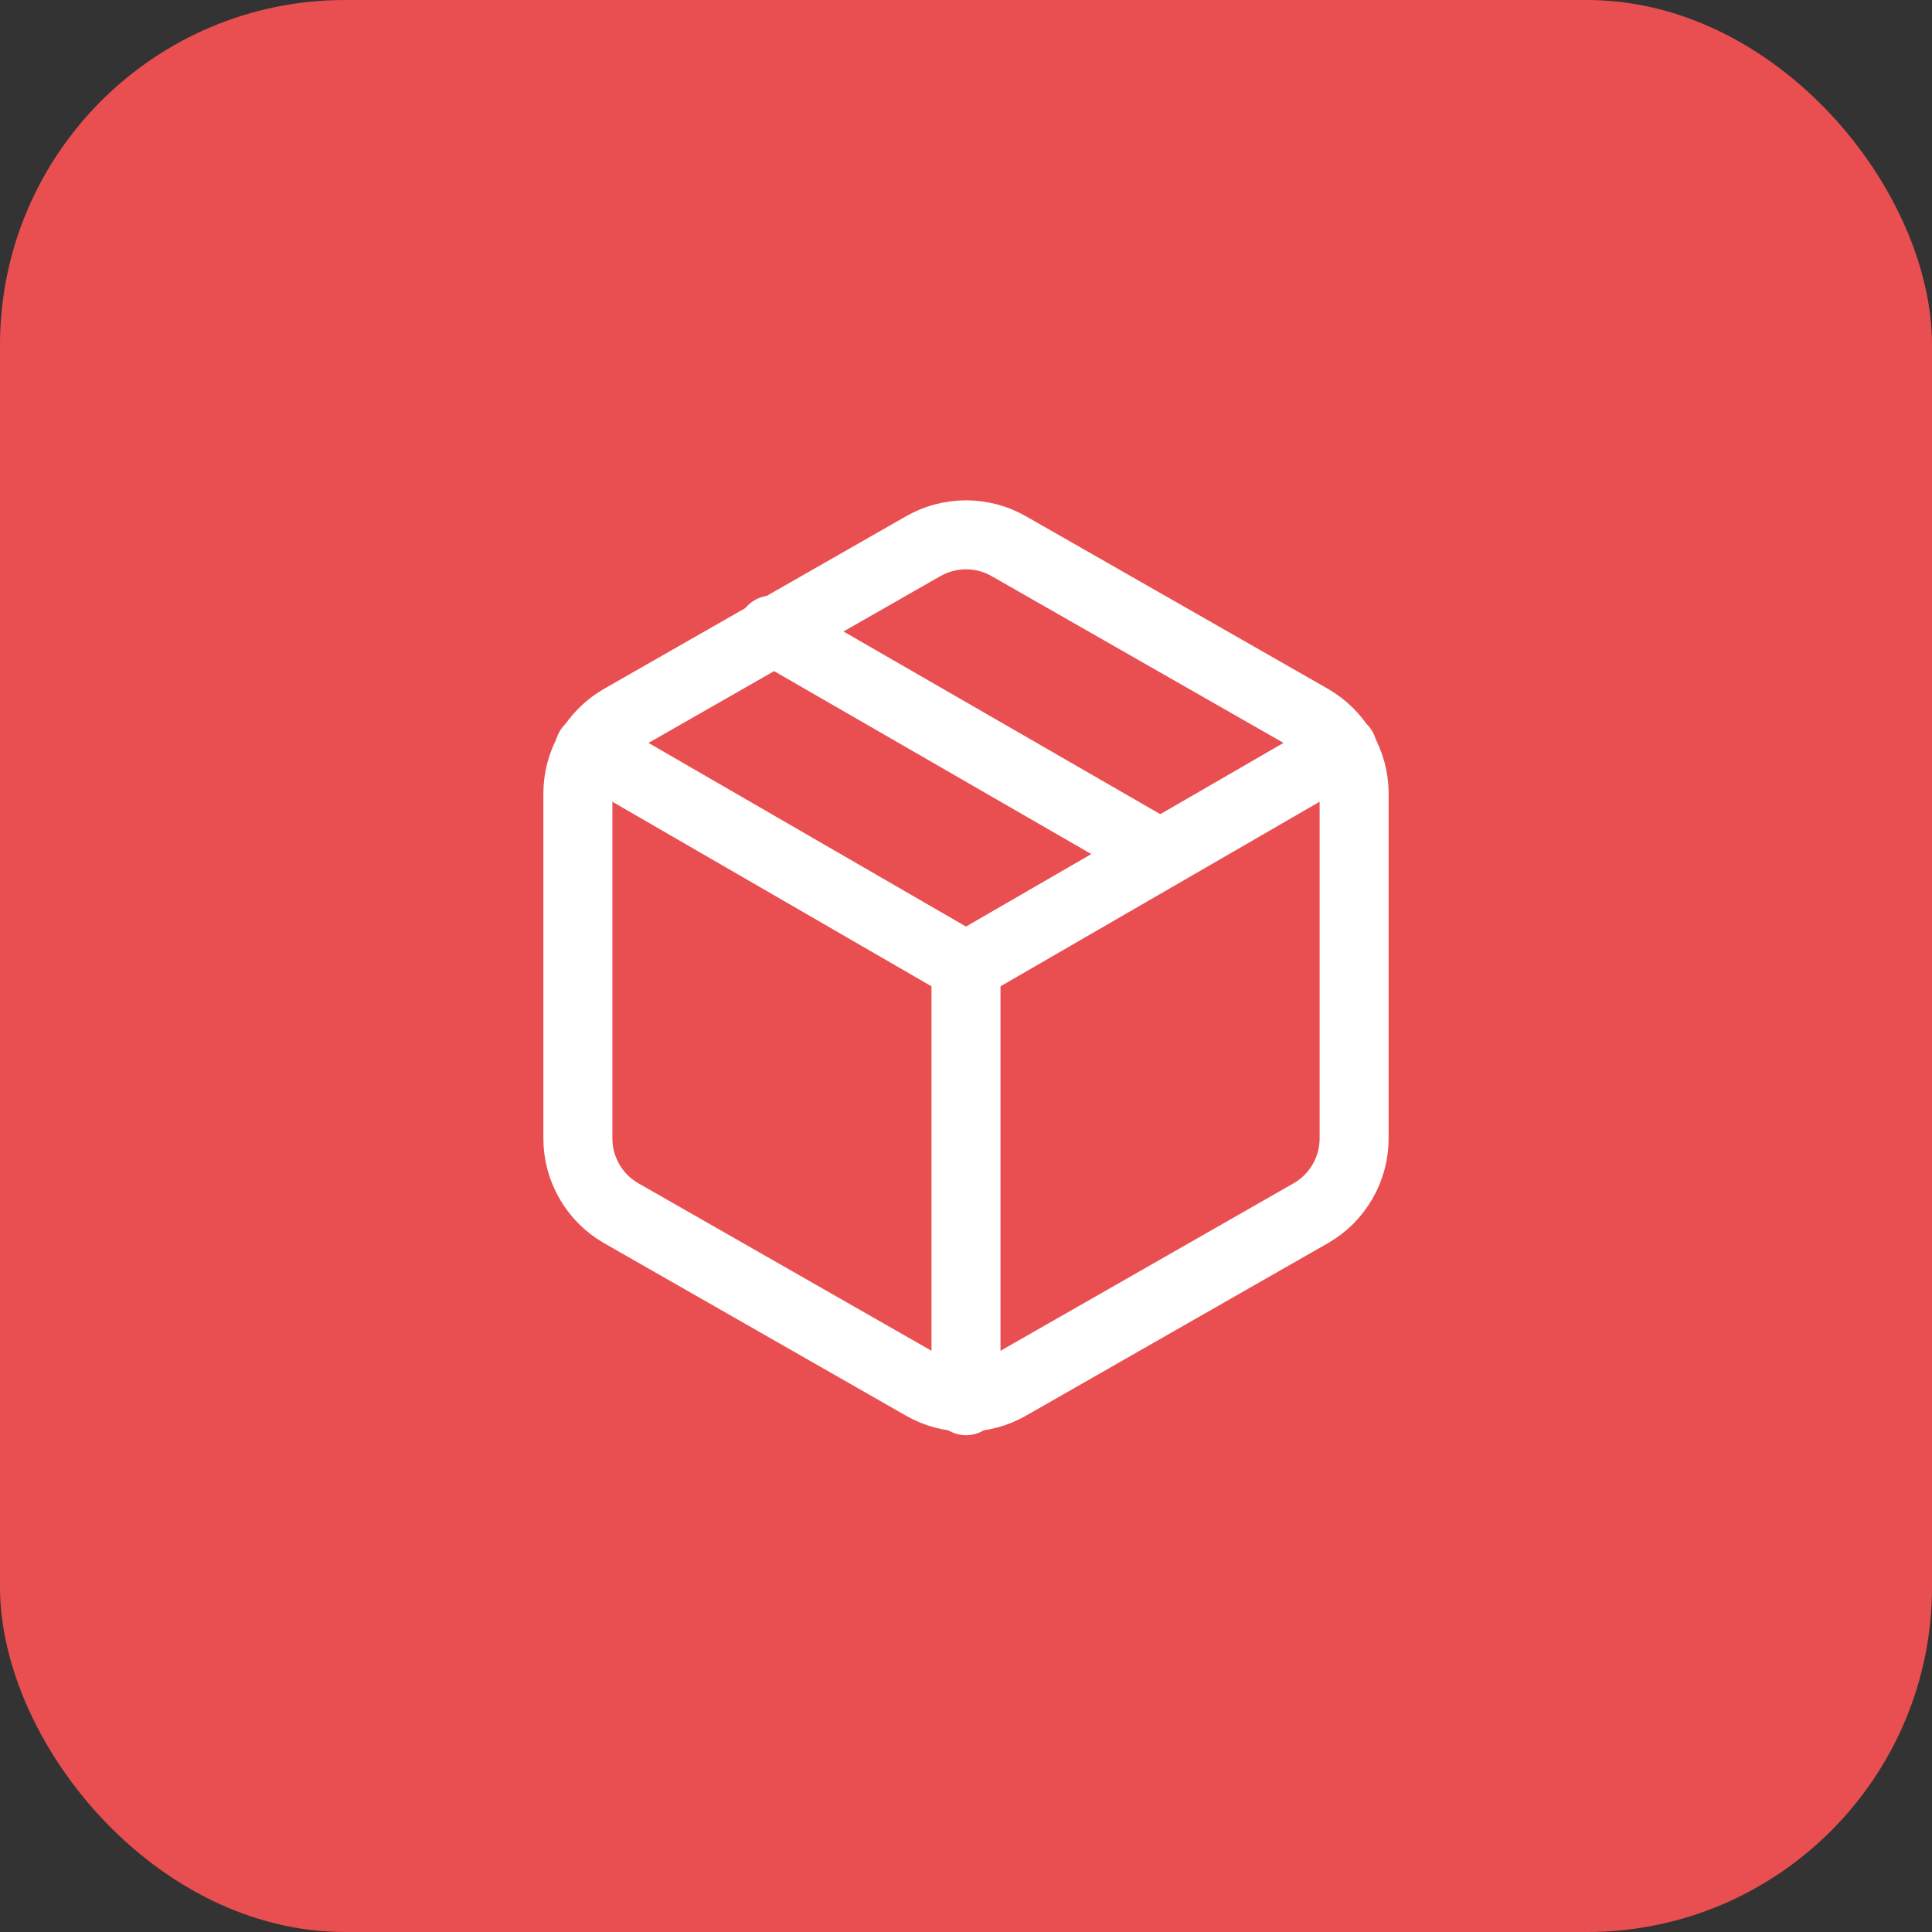
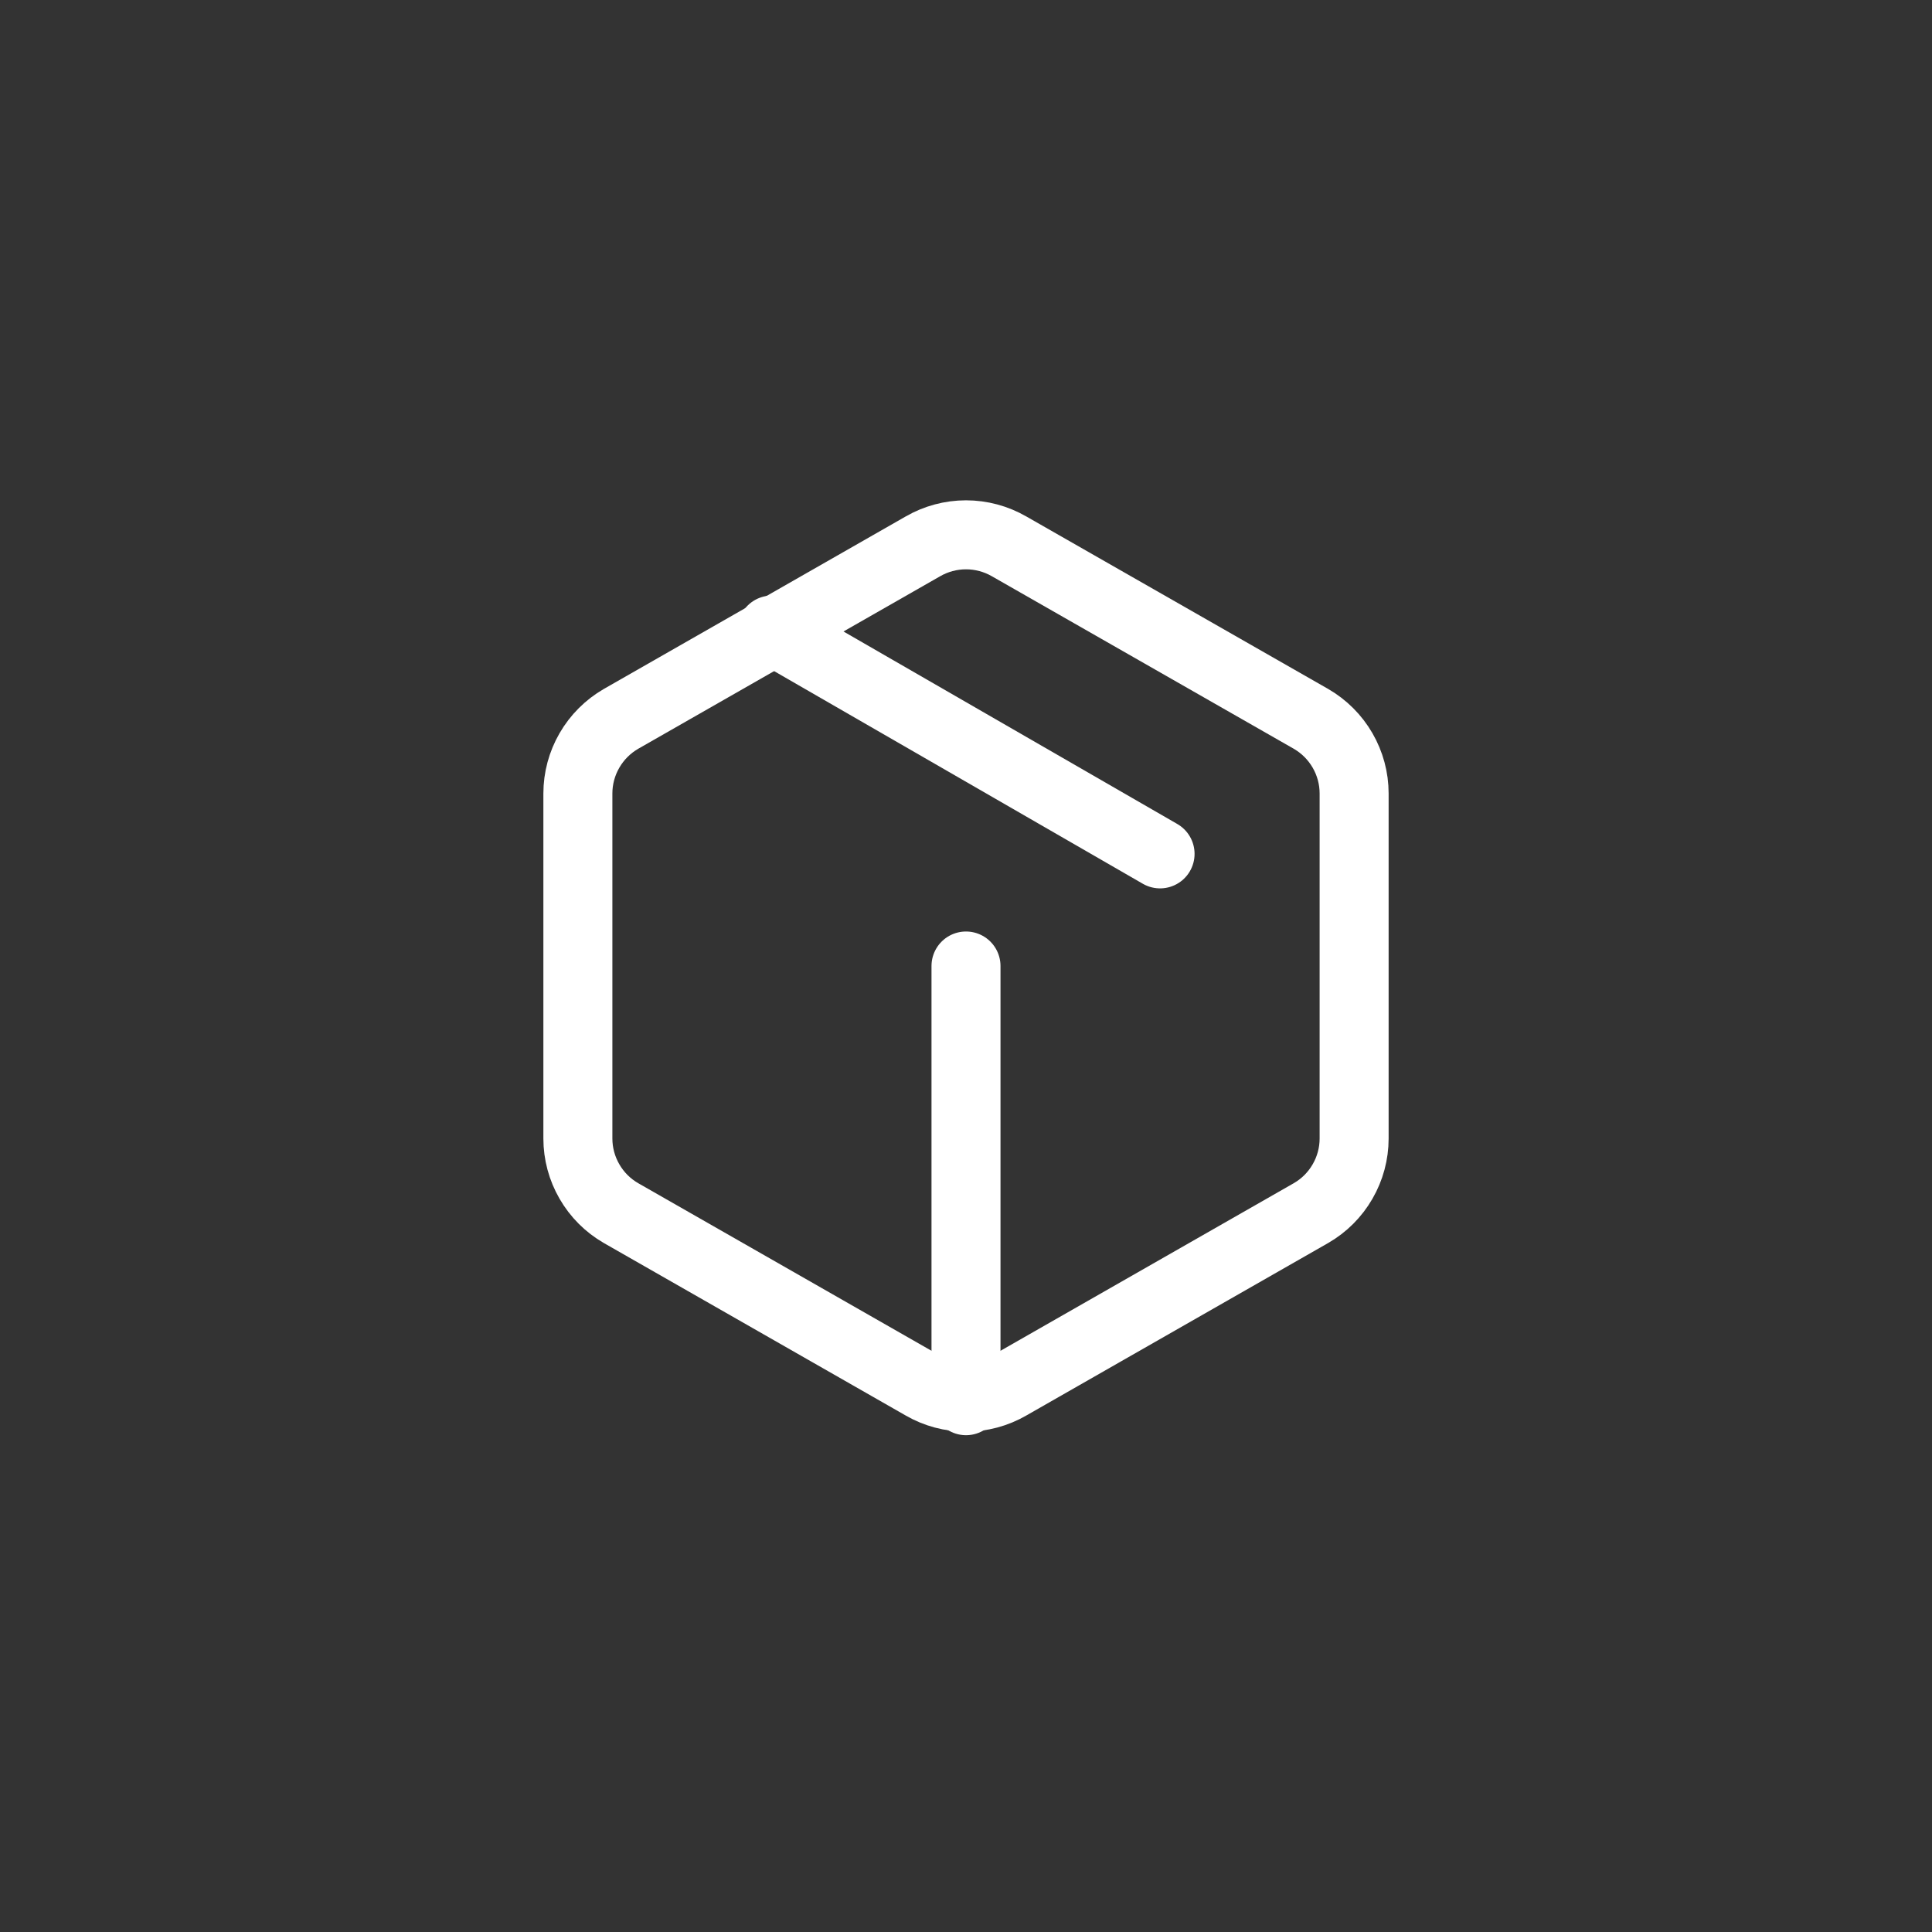
<svg xmlns="http://www.w3.org/2000/svg" width="56" height="56" viewBox="0 0 56 56" fill="none">
  <rect x="0" y="0" width="56" height="56" fill="#333333" stroke="none" />
-   <rect width="56" height="56" rx="10" fill="#E94F50" />
  <path d="M33.625 24.75L22.375 18.262" stroke="white" stroke-width="2" stroke-linecap="round" stroke-linejoin="round" />
  <path d="M39.25 33V23C39.25 22.561 39.134 22.131 38.914 21.751C38.695 21.372 38.38 21.057 38 20.837L29.25 15.837C28.87 15.618 28.439 15.502 28 15.502C27.561 15.502 27.13 15.618 26.75 15.837L18 20.837C17.62 21.057 17.305 21.372 17.086 21.751C16.866 22.131 16.75 22.561 16.75 23V33C16.75 33.438 16.866 33.869 17.086 34.248C17.305 34.628 17.62 34.943 18 35.162L26.75 40.162C27.13 40.382 27.561 40.497 28 40.497C28.439 40.497 28.87 40.382 29.25 40.162L38 35.162C38.38 34.943 38.695 34.628 38.914 34.248C39.134 33.869 39.25 33.438 39.25 33Z" stroke="white" stroke-width="2" stroke-linecap="round" stroke-linejoin="round" />
-   <path d="M17.087 21.7L28 28.012L38.912 21.7" stroke="white" stroke-width="2" stroke-linecap="round" stroke-linejoin="round" />
  <path d="M28 40.6V28" stroke="white" stroke-width="2" stroke-linecap="round" stroke-linejoin="round" />
</svg>